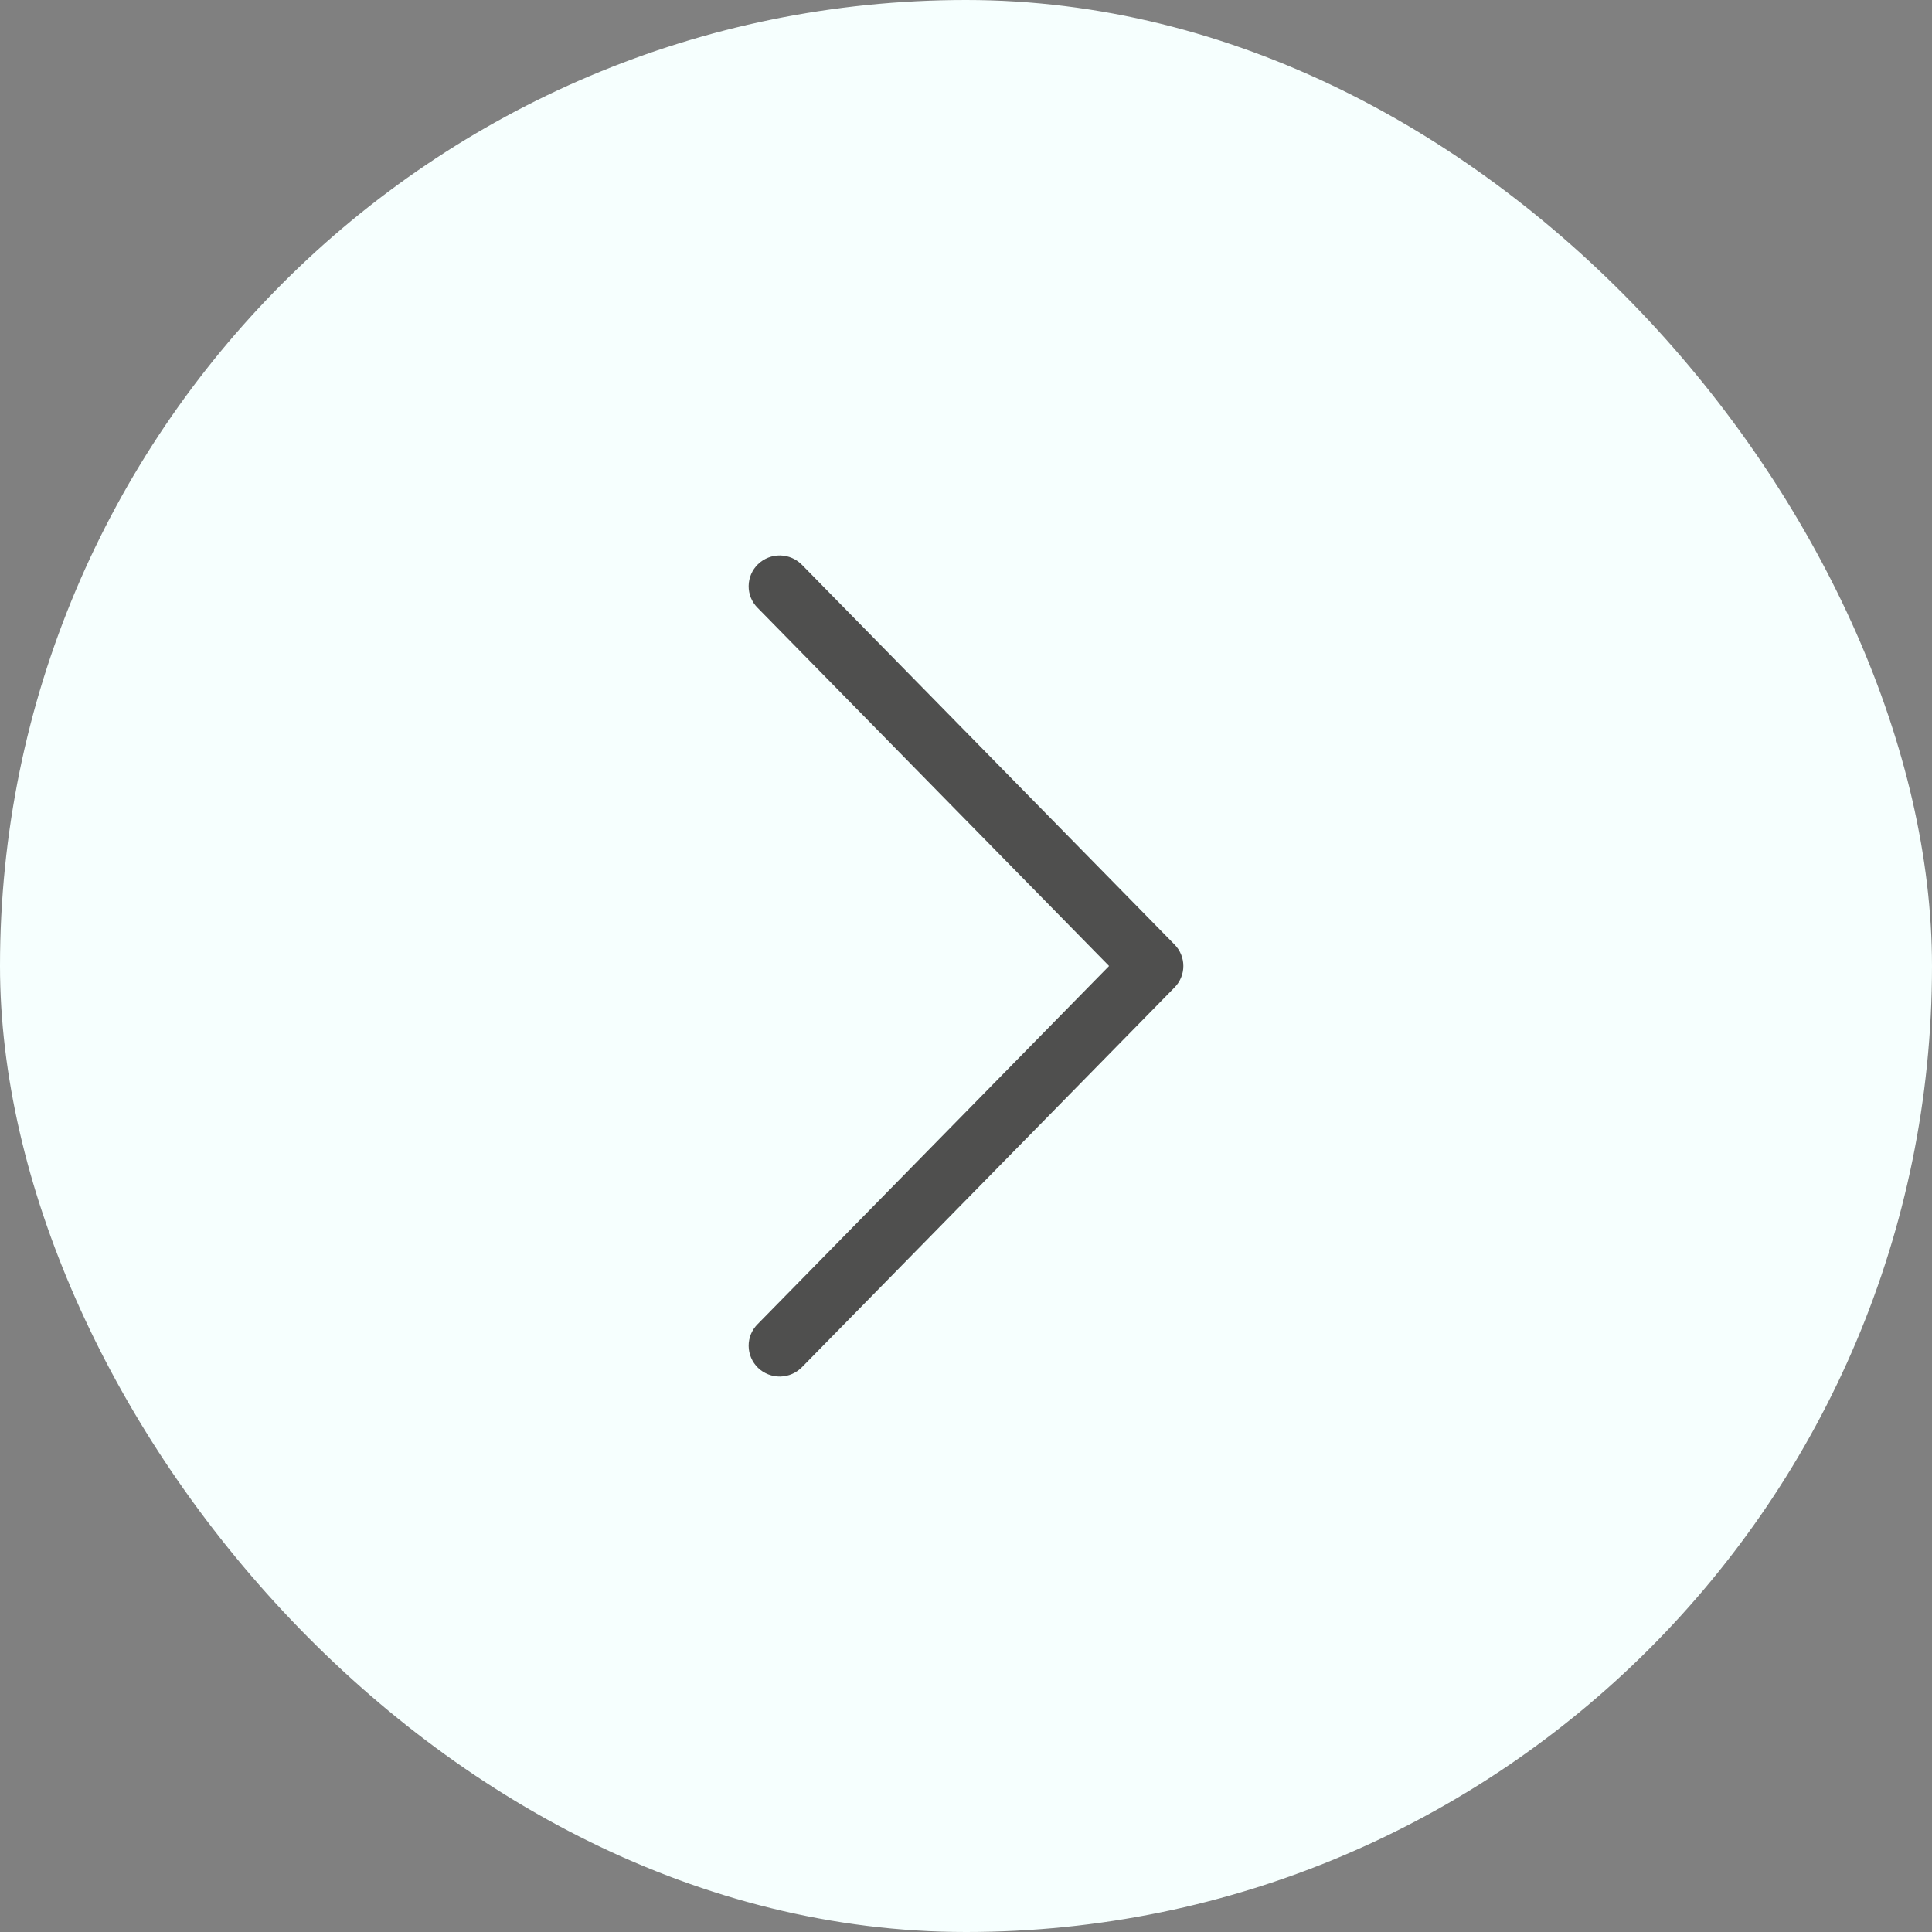
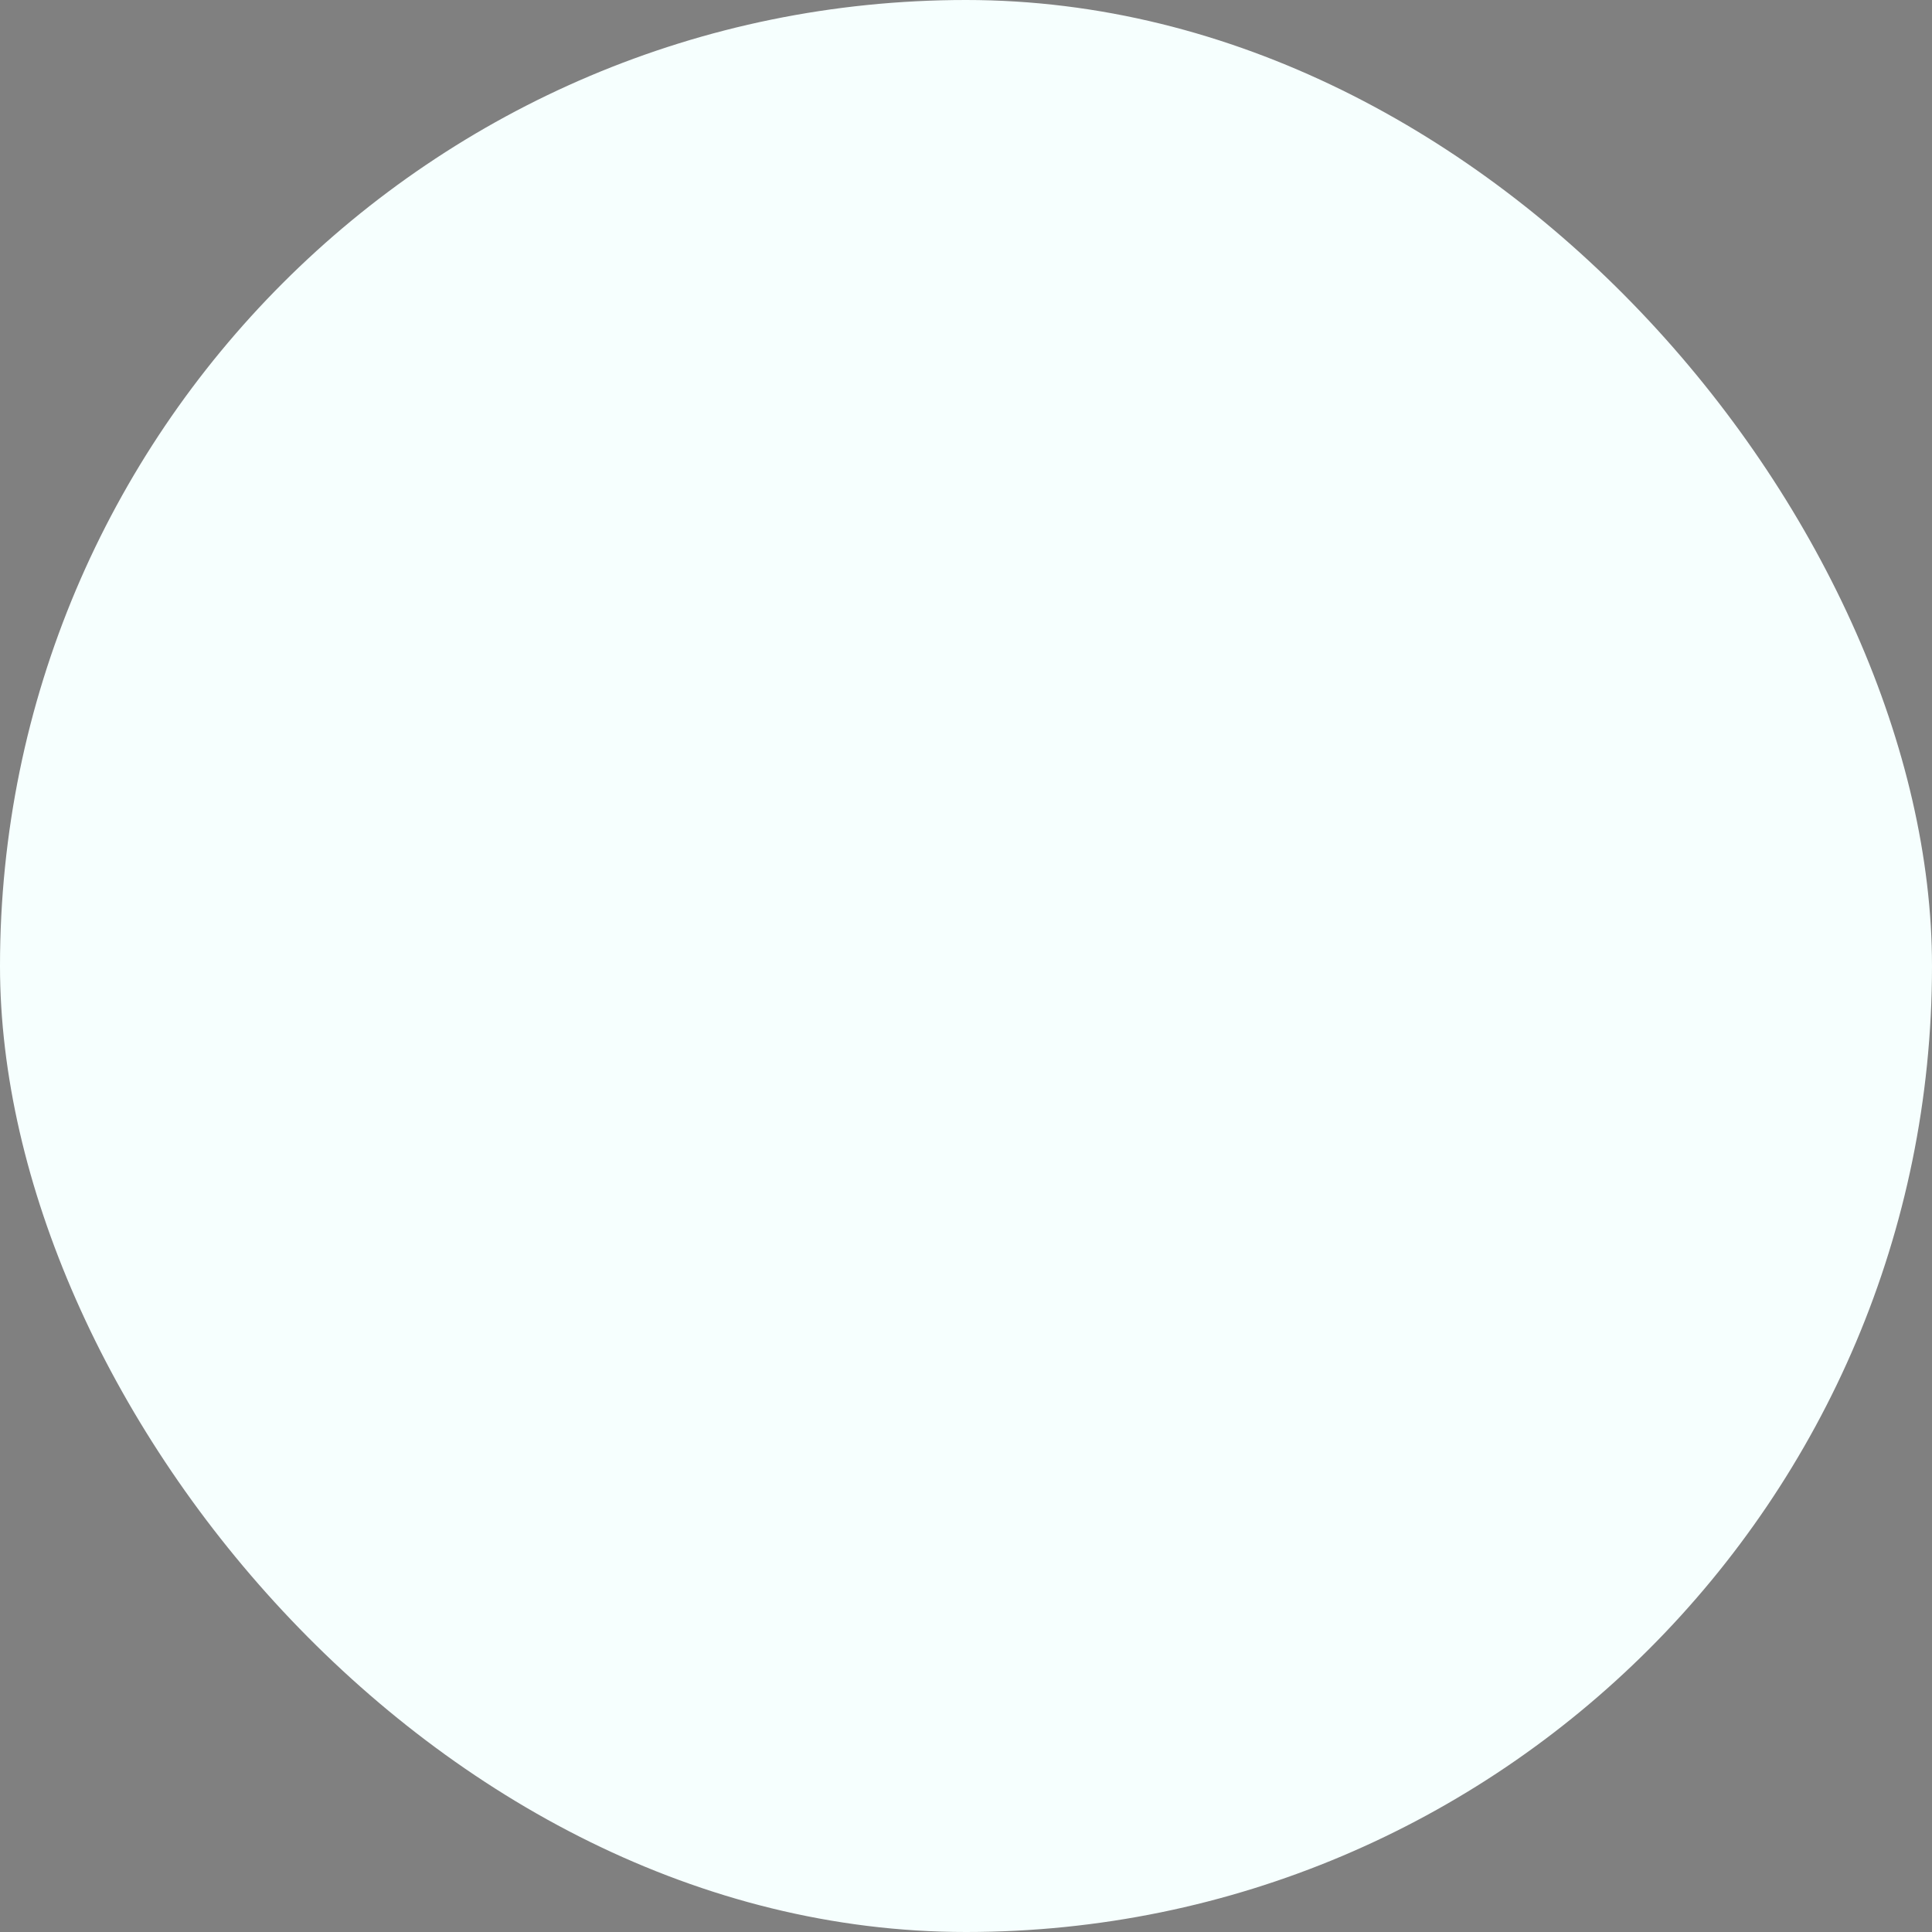
<svg xmlns="http://www.w3.org/2000/svg" width="40" height="40" viewBox="0 0 40 40" fill="none">
  <rect x="0" y="0" width="40" height="40" fill="#808080" stroke="none" />
  <rect x="40" y="40" width="40" height="40" rx="20" transform="rotate(-180 40 40)" fill="#F6FFFE" />
-   <path d="M22.962 20L15.687 27.414C15.627 27.473 15.58 27.544 15.547 27.622C15.515 27.7 15.499 27.784 15.5 27.868C15.501 27.952 15.518 28.036 15.552 28.113C15.585 28.191 15.634 28.261 15.694 28.32C15.755 28.378 15.827 28.424 15.906 28.455C15.985 28.486 16.07 28.502 16.155 28.5C16.24 28.498 16.323 28.48 16.401 28.446C16.479 28.412 16.549 28.363 16.608 28.302L24.318 20.444C24.435 20.325 24.5 20.166 24.5 20C24.5 19.834 24.435 19.675 24.318 19.556L16.608 11.698C16.549 11.637 16.479 11.588 16.401 11.554C16.323 11.52 16.24 11.502 16.155 11.5C16.07 11.498 15.985 11.514 15.906 11.545C15.827 11.576 15.755 11.622 15.694 11.681C15.634 11.739 15.585 11.809 15.552 11.887C15.518 11.964 15.501 12.048 15.5 12.132C15.499 12.216 15.515 12.3 15.547 12.378C15.58 12.456 15.627 12.527 15.687 12.586L22.962 20Z" fill="#4F4F4E" />
</svg>